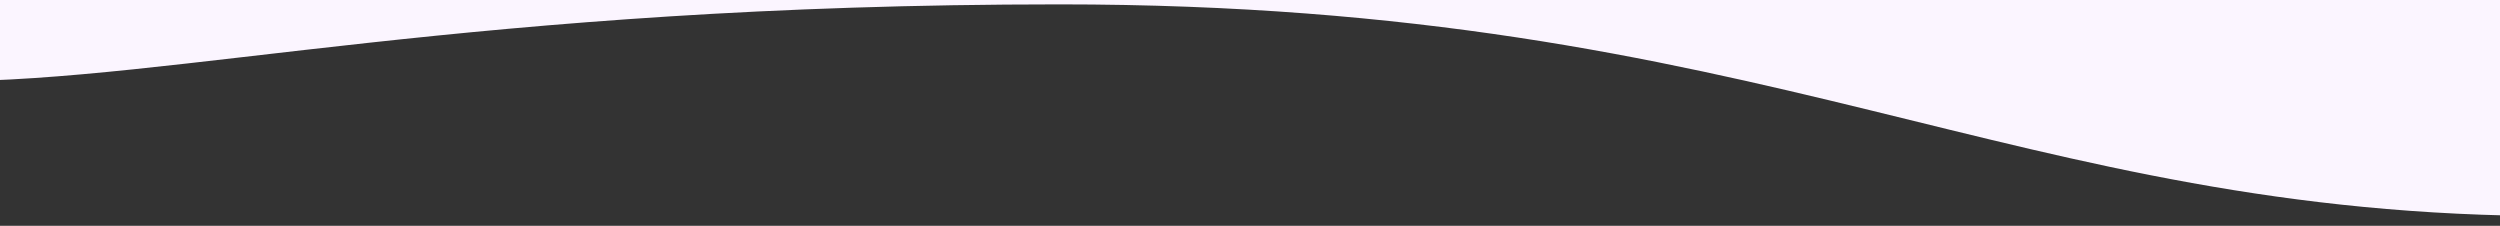
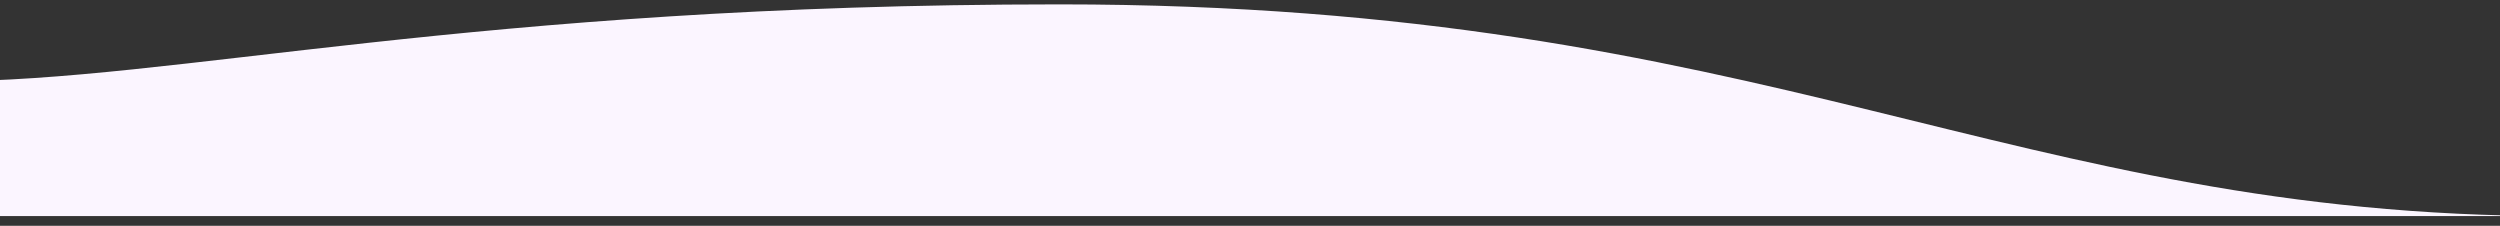
<svg xmlns="http://www.w3.org/2000/svg" version="1.1" id="Layer_1" x="0px" y="0px" width="2048px" height="185px" viewBox="0 0 2048 185" enable-background="new 0 0 2048 185" xml:space="preserve">
  <rect x="0" y="0" width="2048" height="185" fill="#333333" stroke="none" />
-   <path fill="#FBF5FF" d="M2094,177C1646,177,1452,3.583,867.979,3.583C386,3.583,144,66.644-46,66.644V0h2140V177z" />
+   <path fill="#FBF5FF" d="M2094,177C1646,177,1452,3.583,867.979,3.583C386,3.583,144,66.644-46,66.644V0V177z" />
</svg>